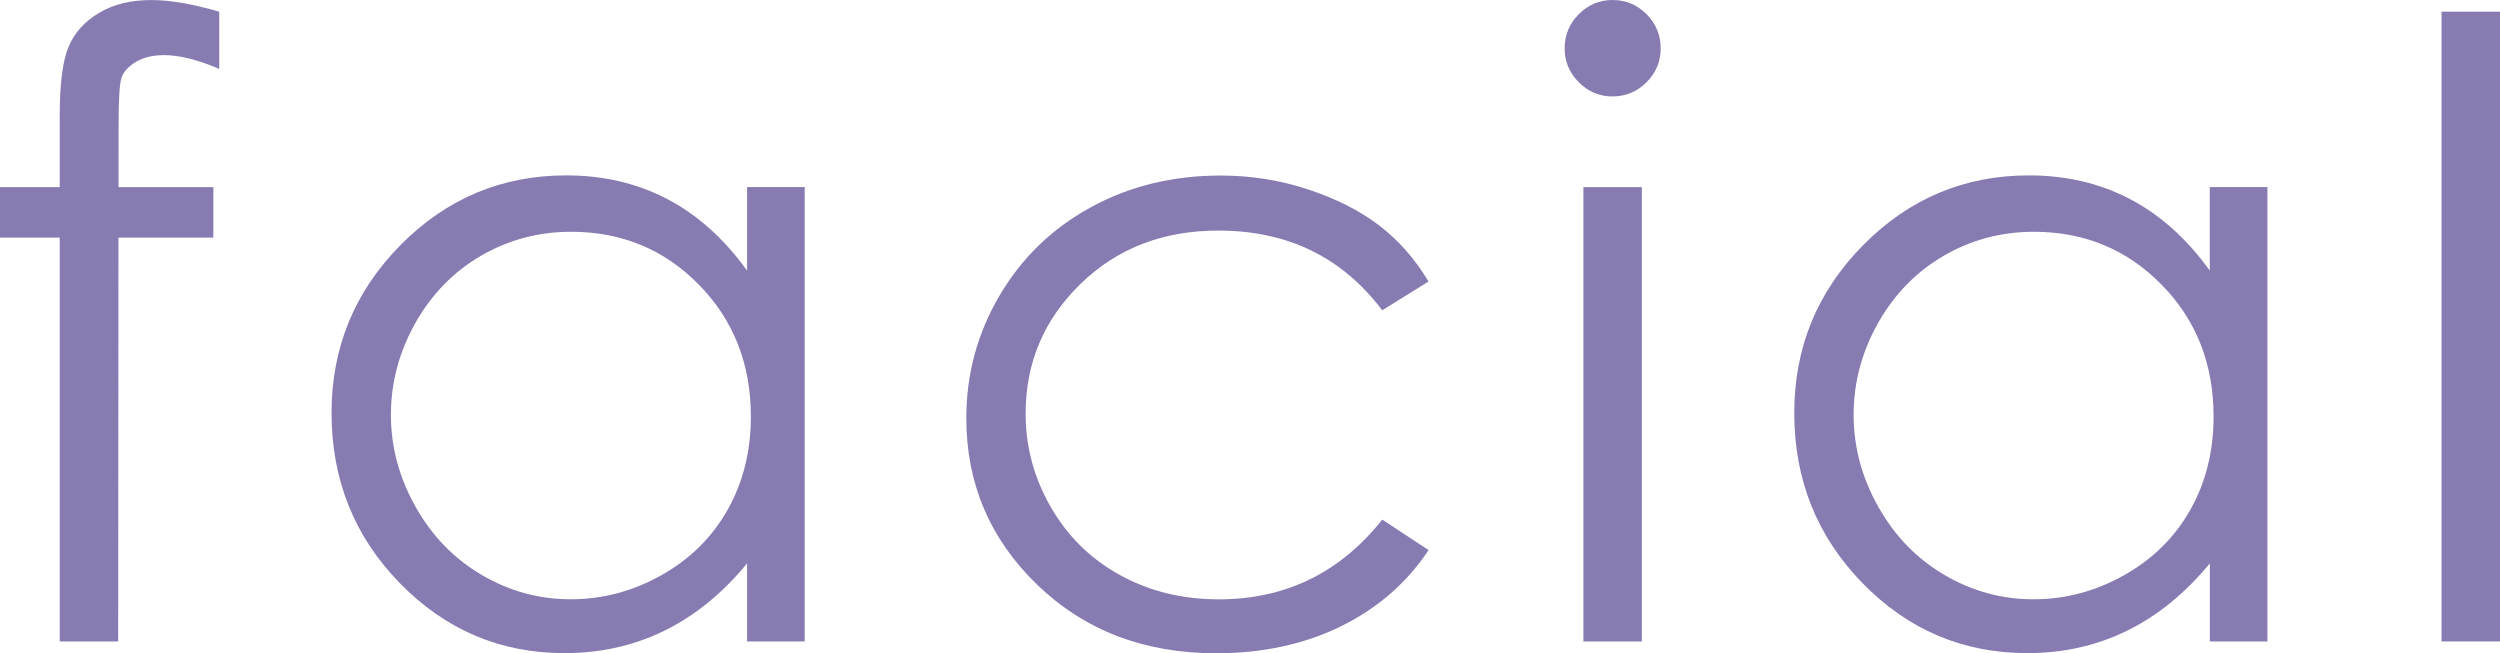
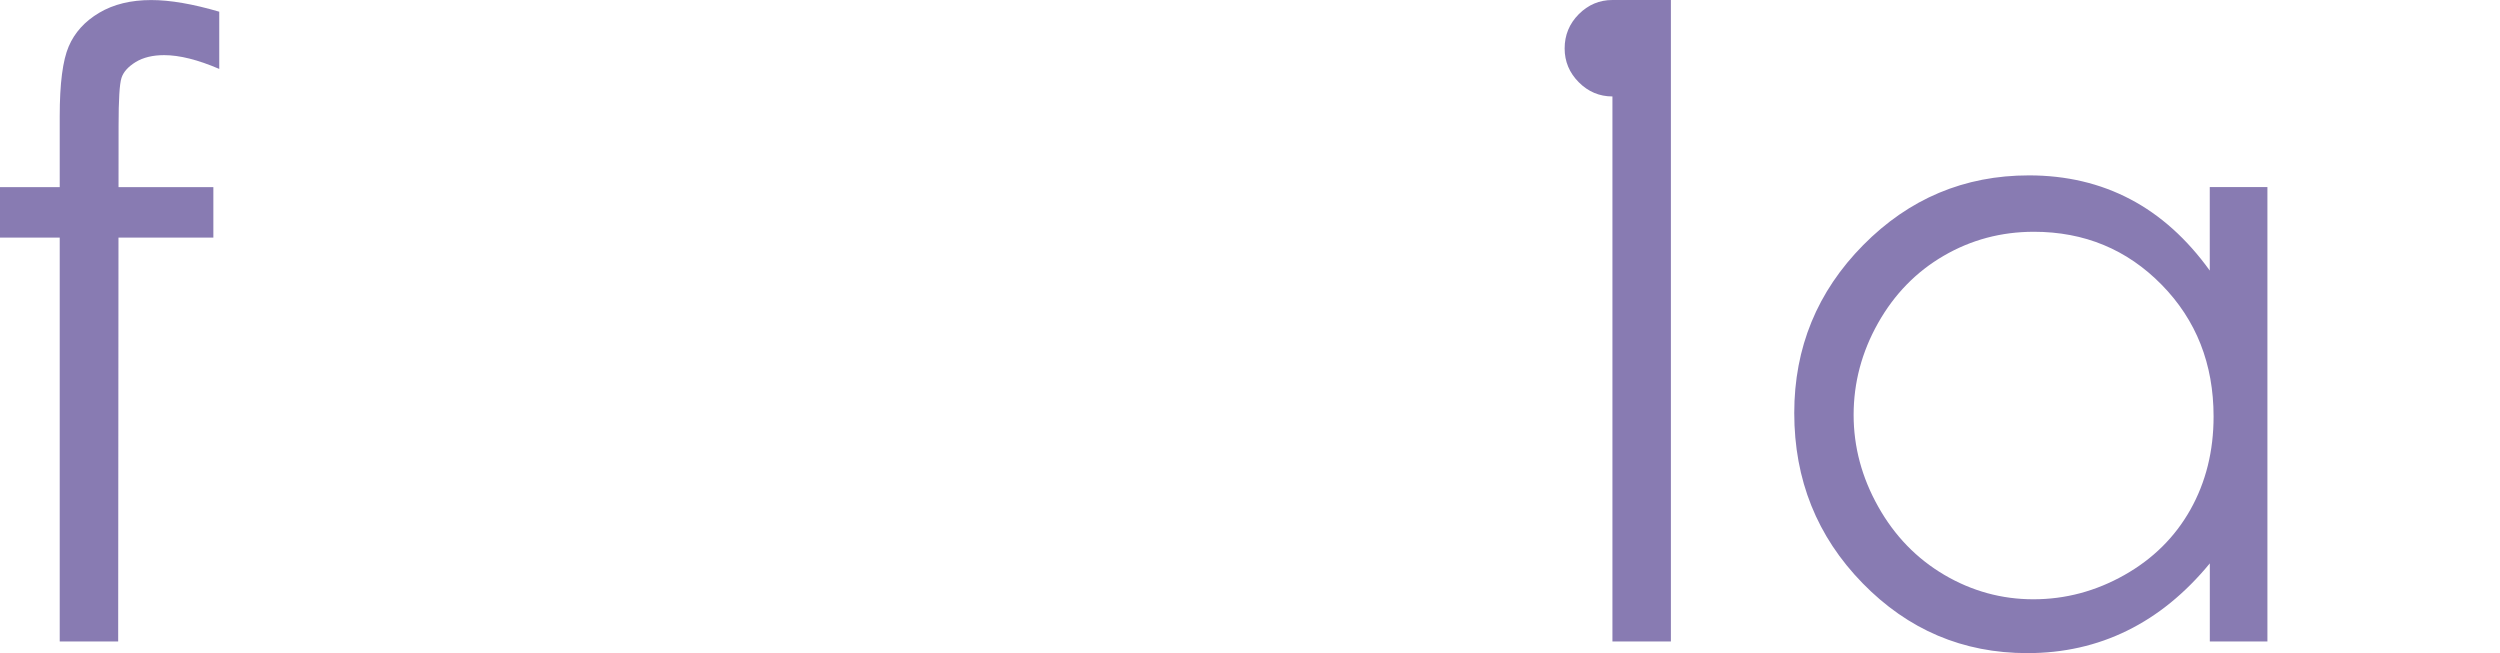
<svg xmlns="http://www.w3.org/2000/svg" id="a" width="49.692" height="12.982" viewBox="0 0 49.692 12.982">
  <defs>
    <style>.b{fill:#887bb2;}</style>
  </defs>
  <path class="b" d="M4.358,.232V1.37c-.426-.183-.791-.274-1.096-.274-.227,0-.415,.046-.565,.137-.149,.092-.244,.197-.282,.315-.039,.119-.058,.436-.058,.951l-.001,1.22h1.885v1.004h-1.886l-.006,8.027H1.187V4.723H0v-1.004H1.187v-1.411c0-.647,.06-1.109,.179-1.386,.119-.277,.321-.499,.606-.668,.285-.169,.63-.253,1.034-.253,.377,0,.827,.078,1.353,.232Z" />
-   <path class="b" d="M15.995,3.719V12.75h-1.145v-1.552c-.487,.592-1.033,1.038-1.64,1.336-.606,.299-1.269,.448-1.988,.448-1.278,0-2.37-.463-3.275-1.391-.904-.927-1.357-2.054-1.357-3.382,0-1.3,.457-2.413,1.37-3.337s2.012-1.386,3.295-1.386c.742,0,1.413,.158,2.013,.473,.6,.315,1.127,.789,1.581,1.419v-1.66h1.145Zm-4.644,.888c-.646,0-1.244,.159-1.79,.477-.547,.318-.983,.765-1.306,1.339s-.485,1.183-.485,1.824c0,.636,.163,1.244,.489,1.824,.326,.581,.764,1.032,1.314,1.356,.55,.323,1.14,.485,1.77,.485,.635,0,1.238-.16,1.807-.481s1.007-.754,1.315-1.302c.307-.547,.46-1.164,.46-1.849,0-1.045-.344-1.919-1.032-2.62-.689-.702-1.535-1.053-2.542-1.053Z" />
-   <path class="b" d="M28.395,5.595l-.921,.573c-.796-1.057-1.882-1.585-3.258-1.585-1.1,0-2.014,.354-2.74,1.062-.727,.708-1.09,1.567-1.09,2.578,0,.658,.167,1.277,.501,1.857,.335,.581,.793,1.031,1.377,1.352s1.237,.481,1.961,.481c1.327,0,2.41-.528,3.25-1.585l.921,.606c-.432,.65-1.011,1.154-1.739,1.513-.728,.358-1.556,.538-2.486,.538-1.428,0-2.612-.454-3.553-1.361s-1.411-2.012-1.411-3.312c0-.875,.22-1.687,.66-2.436,.44-.75,1.045-1.335,1.814-1.756s1.63-.631,2.582-.631c.598,0,1.175,.091,1.73,.274,.557,.183,1.028,.42,1.415,.714s.717,.667,.988,1.121Z" />
-   <path class="b" d="M32.05,0c.265,0,.491,.094,.678,.282,.188,.188,.281,.415,.281,.681,0,.26-.094,.484-.281,.672-.187,.188-.413,.282-.678,.282-.259,0-.482-.094-.669-.282-.187-.188-.281-.412-.281-.672,0-.266,.094-.493,.281-.681,.188-.188,.411-.282,.669-.282Zm-.577,3.719h1.162V12.75h-1.162V3.719Z" />
+   <path class="b" d="M32.05,0c.265,0,.491,.094,.678,.282,.188,.188,.281,.415,.281,.681,0,.26-.094,.484-.281,.672-.187,.188-.413,.282-.678,.282-.259,0-.482-.094-.669-.282-.187-.188-.281-.412-.281-.672,0-.266,.094-.493,.281-.681,.188-.188,.411-.282,.669-.282Zh1.162V12.75h-1.162V3.719Z" />
  <path class="b" d="M45.069,3.719V12.75h-1.145v-1.552c-.487,.592-1.033,1.038-1.64,1.336-.606,.299-1.269,.448-1.988,.448-1.278,0-2.37-.463-3.275-1.391-.904-.927-1.357-2.054-1.357-3.382,0-1.3,.457-2.413,1.37-3.337s2.012-1.386,3.295-1.386c.742,0,1.413,.158,2.013,.473,.6,.315,1.127,.789,1.581,1.419v-1.66h1.145Zm-4.644,.888c-.646,0-1.244,.159-1.79,.477-.547,.318-.983,.765-1.306,1.339s-.485,1.183-.485,1.824c0,.636,.163,1.244,.489,1.824,.326,.581,.764,1.032,1.314,1.356,.55,.323,1.14,.485,1.77,.485,.635,0,1.238-.16,1.807-.481s1.007-.754,1.315-1.302c.307-.547,.46-1.164,.46-1.849,0-1.045-.344-1.919-1.032-2.62-.689-.702-1.535-1.053-2.542-1.053Z" />
-   <path class="b" d="M48.53,.232h1.162V12.75h-1.162V.232Z" />
</svg>